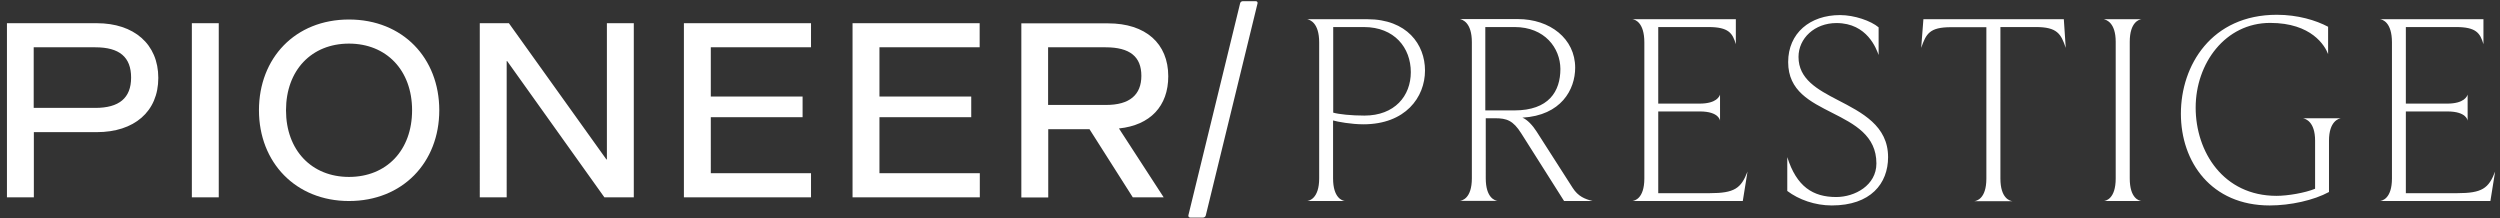
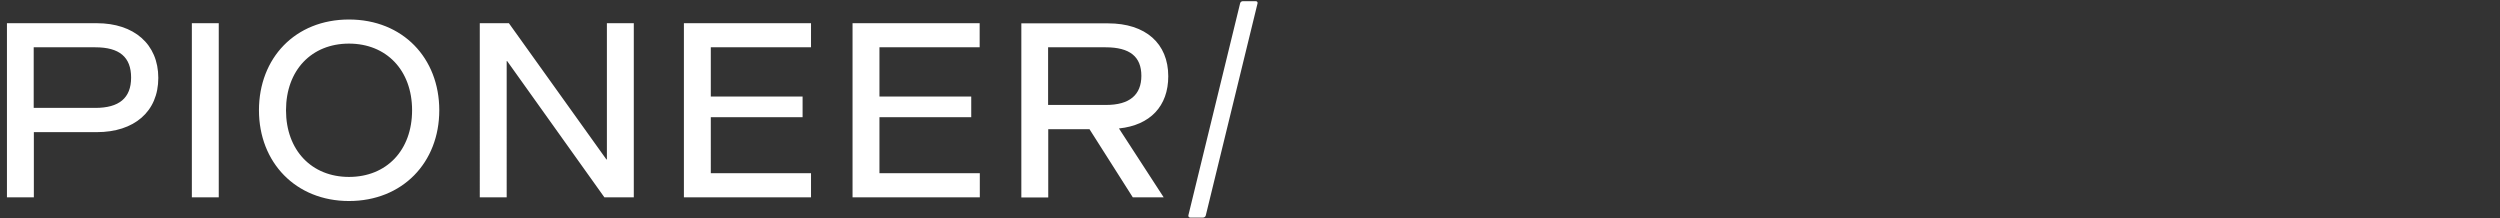
<svg xmlns="http://www.w3.org/2000/svg" id="Calque_1" x="0px" y="0px" viewBox="0 0 1691.4 147.6" style="enable-background:new 0 0 1691.4 147.6;" xml:space="preserve">
  <rect x="0" y="0" width="1691.4" height="147.6" fill="#333333" stroke="none" />
  <style type="text/css">	.st0{fill:#FFFFFF;}</style>
  <path class="st0" d="M4.7,133.5h18.2V89.4h42.6c25.2,0,41.6-13.8,41.6-36.7s-16.5-37-41.6-37H4.7V133.5L4.7,133.5z M22.8,73.1V32 h41.7c16.3,0,24.2,6.6,24.2,20.5s-8.2,20.5-24.2,20.5H22.8L22.8,73.1z M129.8,133.5h18.2V15.7h-18.2V133.5L129.8,133.5z M236.1,136 c36.3,0,61.1-26.1,61.1-61.4s-24.7-61.4-61.1-61.4s-60.9,26.1-60.9,61.4S200.1,136,236.1,136 M236.1,119.7 c-25.2,0-42.6-18-42.6-45.1s17.3-45.1,42.6-45.1s42.7,18,42.7,45.1S261.5,119.7,236.1,119.7 M324.6,133.5h18.2V41.3h0.3l65.8,92.2 h19.9V15.7h-18.2v92.2h-0.3l-66-92.2h-19.7L324.6,133.5L324.6,133.5z M462.7,133.5h86v-16.3h-67.8V79.3H543v-14h-62.1V32h67.8V15.7 h-86L462.7,133.5L462.7,133.5z M576.9,133.5h86v-16.3H595V79.3h62.1v-14H595V32h67.8V15.7h-86V133.5L576.9,133.5z M757.1,86.9 c21-2.2,33.3-15,33.3-35.3c0-22.2-15.3-35.8-40.7-35.8H691v117.8h18.2V87.4h27.9l29.3,46.1h20.9L757.1,87L757.1,86.9L757.1,86.9z  M709.1,71V32H748c16.5,0,24.2,6.4,24.2,19.3S764.2,71,748.4,71H709.1z M814,147.2c0.8,0,1.7-0.7,1.8-1.5l35-143.4 c0.2-0.8-0.3-1.5-1.2-1.5h-8.8c-0.8,0-1.7,0.7-1.8,1.5l-35,143.4c-0.2,0.8,0.5,1.5,1.2,1.5L814,147.2L814,147.2z" />
-   <path class="st0" d="M1688.1,116.1c-4.4,11.3-8.7,14.6-25.7,14.6h-34.7V75.4h28.1c13.3,0,13.7,6.3,13.7,6.3V64 c-0.4,1.1-2.2,6.1-13.9,6.1h-27.9V18.3h34c13.7,0,16.3,4.2,18.5,11.6V13h-70c1.7,0.2,8.1,2,8.1,15.7v92c0,13.9-6.8,15.1-8.1,15.3 h74.7L1688.1,116.1L1688.1,116.1z M1566.3,95.2v32.5c-6.8,2.8-18.5,4.8-26.1,4.8c-36,0-54.7-29.8-54.7-59.7s20-57.3,50.4-57.3 c28.1,0,37.1,15.5,39.2,21.1V18.1c-8.3-4.4-20.5-8.1-34.7-8.1c-44.2,0-64.9,34.2-64.9,66.9s20.5,62.1,60.1,62.1 c14,0,29.8-3.5,40.1-9.1V95.2c0-13.3,6.7-15,8.1-15.2h-25.7C1559.9,80.4,1566.3,82.3,1566.3,95.2 M1440.9,120.7V28.3 c0-13.5,6.5-15.1,7.9-15.3h-25.5c1.7,0.4,8.1,2.2,8.1,15.3v92.4c0,13.9-6.7,15.1-7.9,15.3h25.3 C1447.2,135.8,1440.9,134.2,1440.9,120.7 M1397.6,32.4l-1.3-19.4h-95l-1.5,19.4c3.3-9.6,5.7-14,20.1-14h24v102.4 c0,13.9-6.8,15.1-8.1,15.3h25.7c-1.7-0.2-8.1-1.9-8.1-15.3V18.3h24C1391.7,18.3,1394.4,22.8,1397.6,32.4 M1277.4,106.3 c0-21.2-17.6-30.1-34-38.6c-13.9-7.2-26.6-14.2-26.6-29.2c0-12.6,10.9-22.9,25.7-22.9c20.9,0,27,17.6,28.5,21.6V18.5 c-5.2-4.4-16.4-8.3-26.1-8.3c-20.3,0-35.1,12.2-35.1,31.8s15,26.8,29.9,34.4c15,7.6,29.8,15.3,29.8,34.2c0,14.8-14.6,22.7-27.2,22.7 c-15.7,0-26.8-7-33.1-27v22.9c7.8,5.9,18.8,9.8,30.1,9.8C1265.6,139,1277.4,124.2,1277.4,106.3 M1182.3,116.1 c-4.4,11.3-8.7,14.6-25.7,14.6h-34.7V75.4h28.1c13.3,0,13.7,6.3,13.7,6.3V64c-0.4,1.1-2.2,6.1-13.9,6.1h-27.9V18.3h34 c13.7,0,16.3,4.2,18.5,11.6V13h-70c1.7,0.2,8.1,2,8.1,15.7v92c0,13.9-6.8,15.1-8.1,15.3h74.7L1182.3,116.1L1182.3,116.1z  M1055.7,46.6c0,15.2-7.8,28.1-31.2,28.1h-19.6V18.3h19.8C1045.1,18.3,1055.6,32.5,1055.7,46.6 M1077.5,136 c-5.2-1.3-9.8-3.1-13.5-8.9l-24.4-38.1c-2.6-4.1-6.3-8.1-9.6-9.4c26.2-1.5,35.7-19,35.7-33.8c0-19.6-17-32.9-38.8-32.9h-39.2 c1.7,0.4,8.1,2.2,8.1,15.7v92c0,13.9-6.8,15.1-8.1,15.3h25.5c-1.7-0.2-8-1.9-8-15.3V80h6.3c7.9,0,12.2,1.5,17.7,10.2l29,45.8 L1077.5,136L1077.5,136z M954.5,48.8c0,16.1-10.9,29.4-31.4,29.4c-8.9,0-17.4-0.9-21.1-2V18.3h20.7 C943.5,18.3,954.5,32.4,954.5,48.8 M964.1,47.7c0-17.6-12.2-34.7-39-34.7h-40.7c1.7,0.4,8.1,2.2,8.1,15.7v92 c0,13.7-6.8,15.1-8.1,15.3h25.5c-1.7-0.2-8-2-8-15.3V81.5c3.1,0.9,12.4,2.6,20.5,2.6C950.9,84.1,964.1,65.8,964.1,47.7" />
</svg>